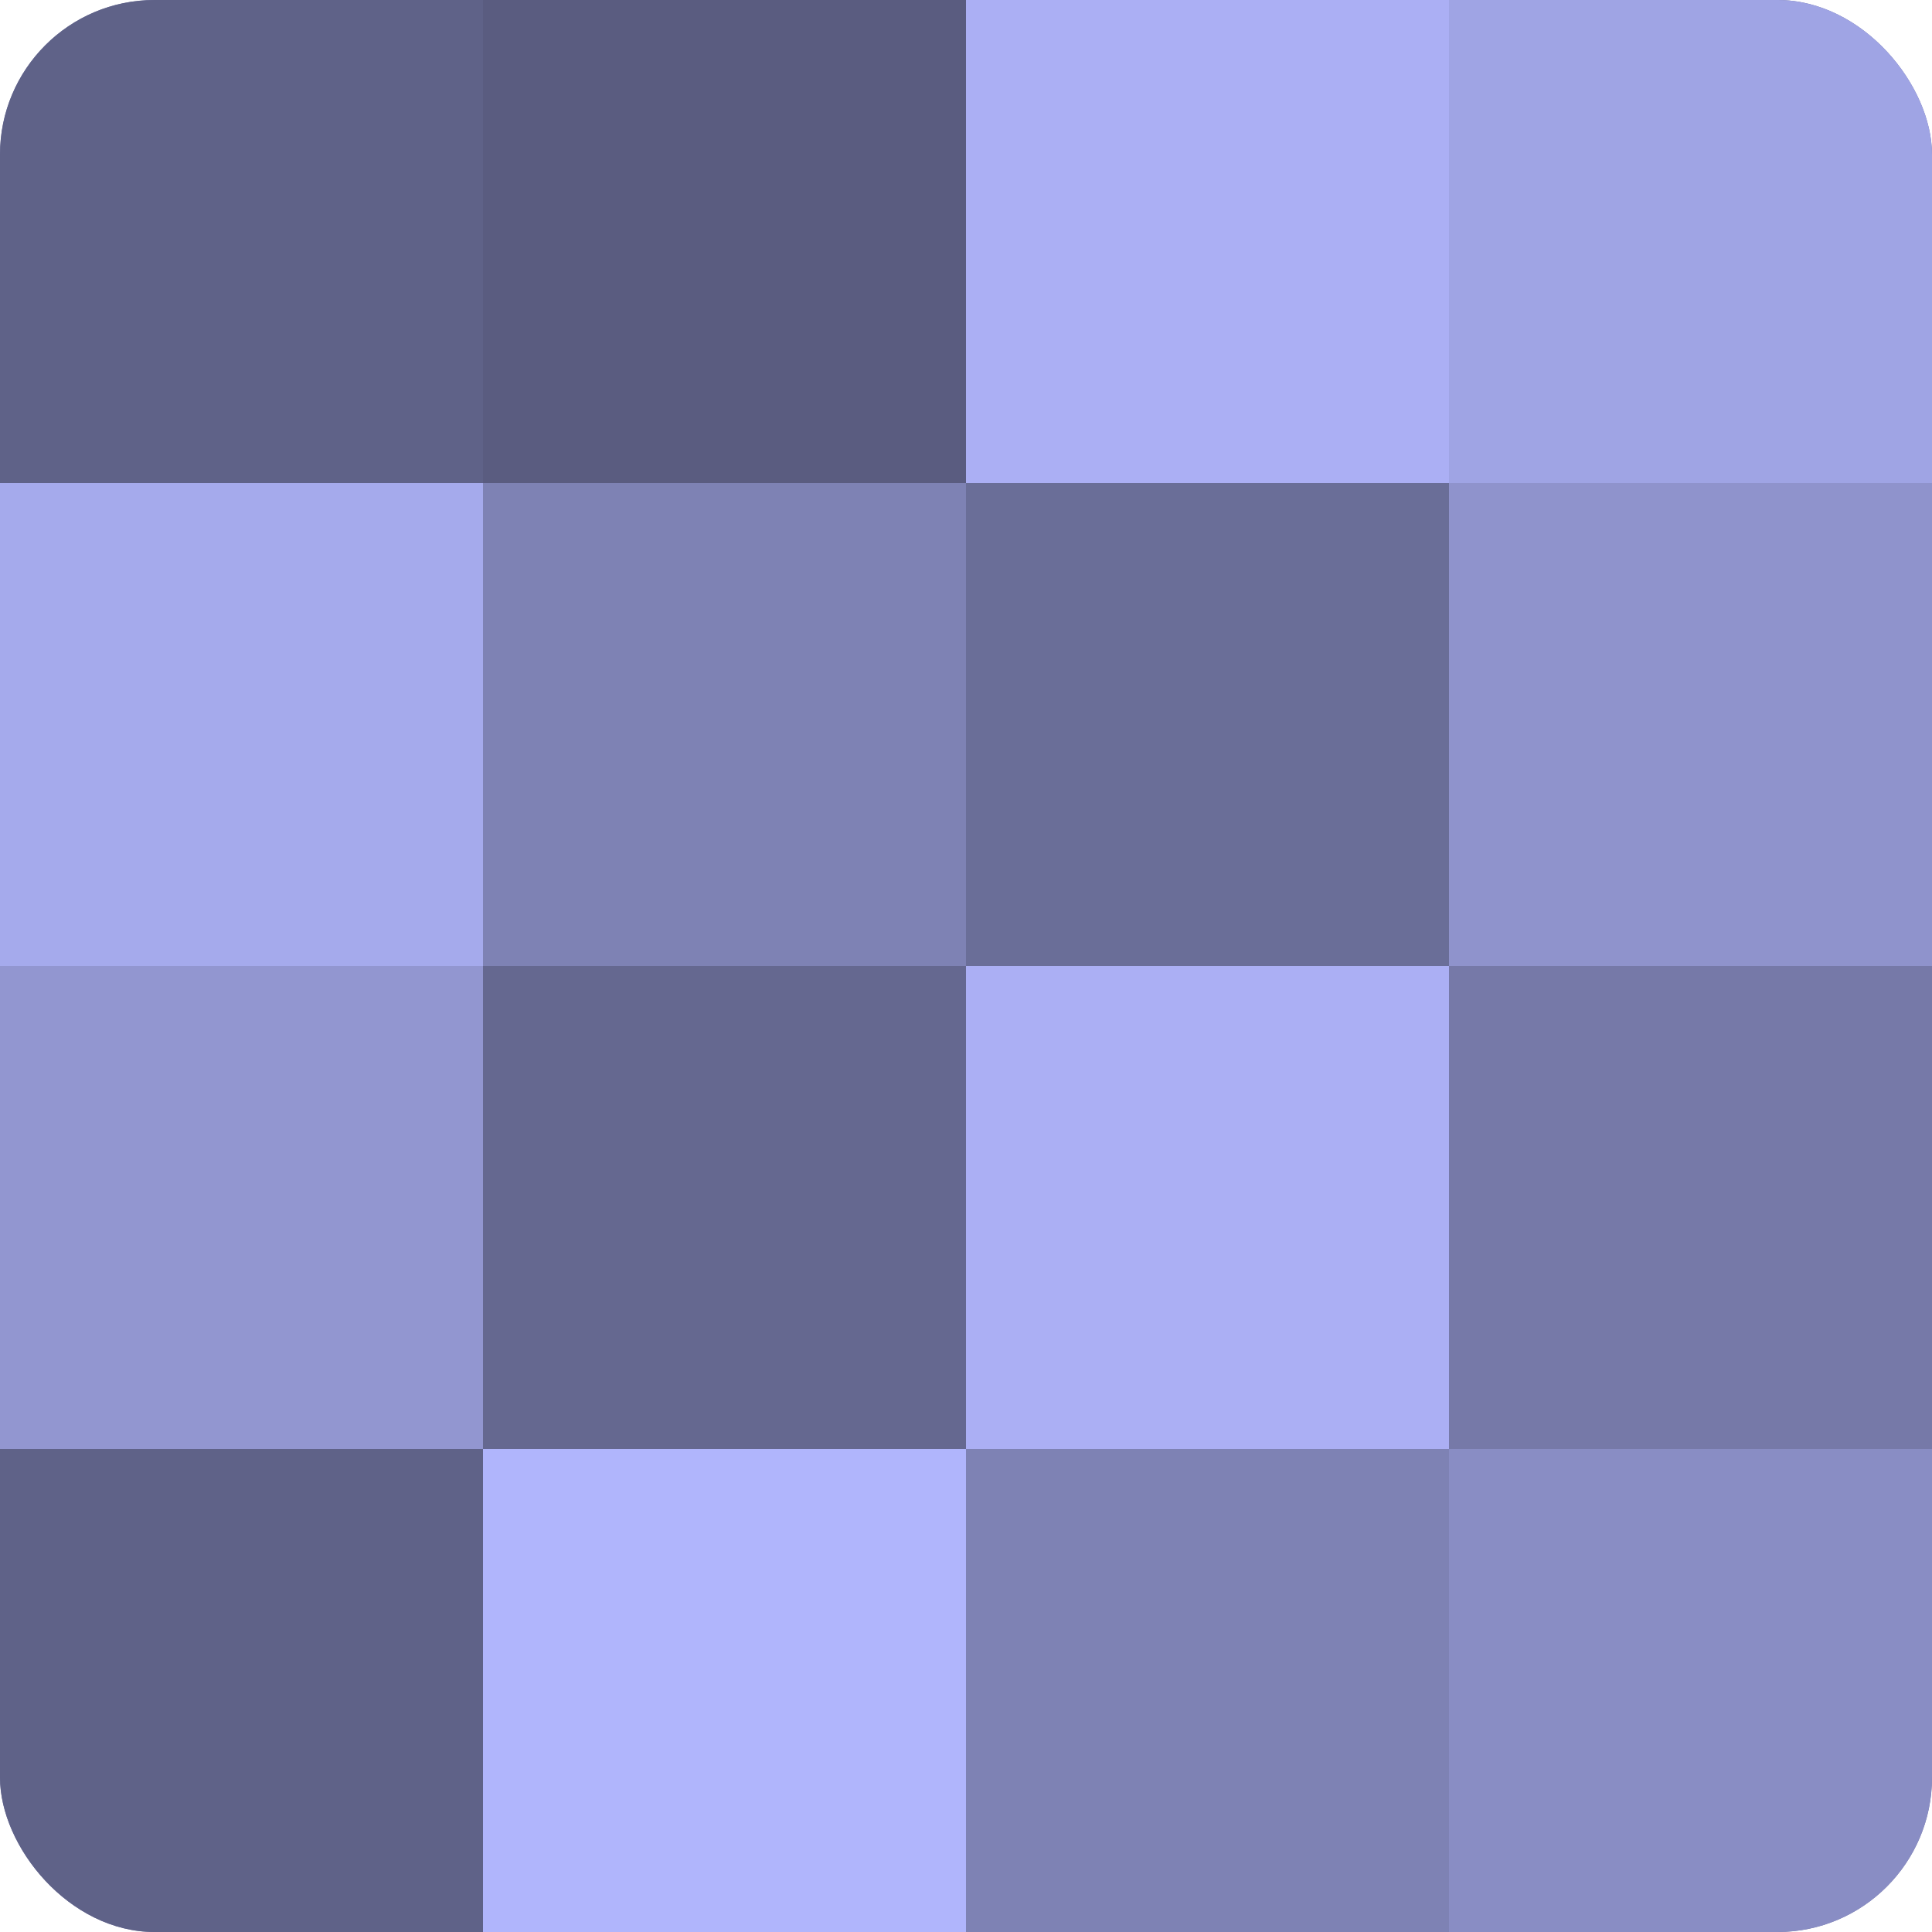
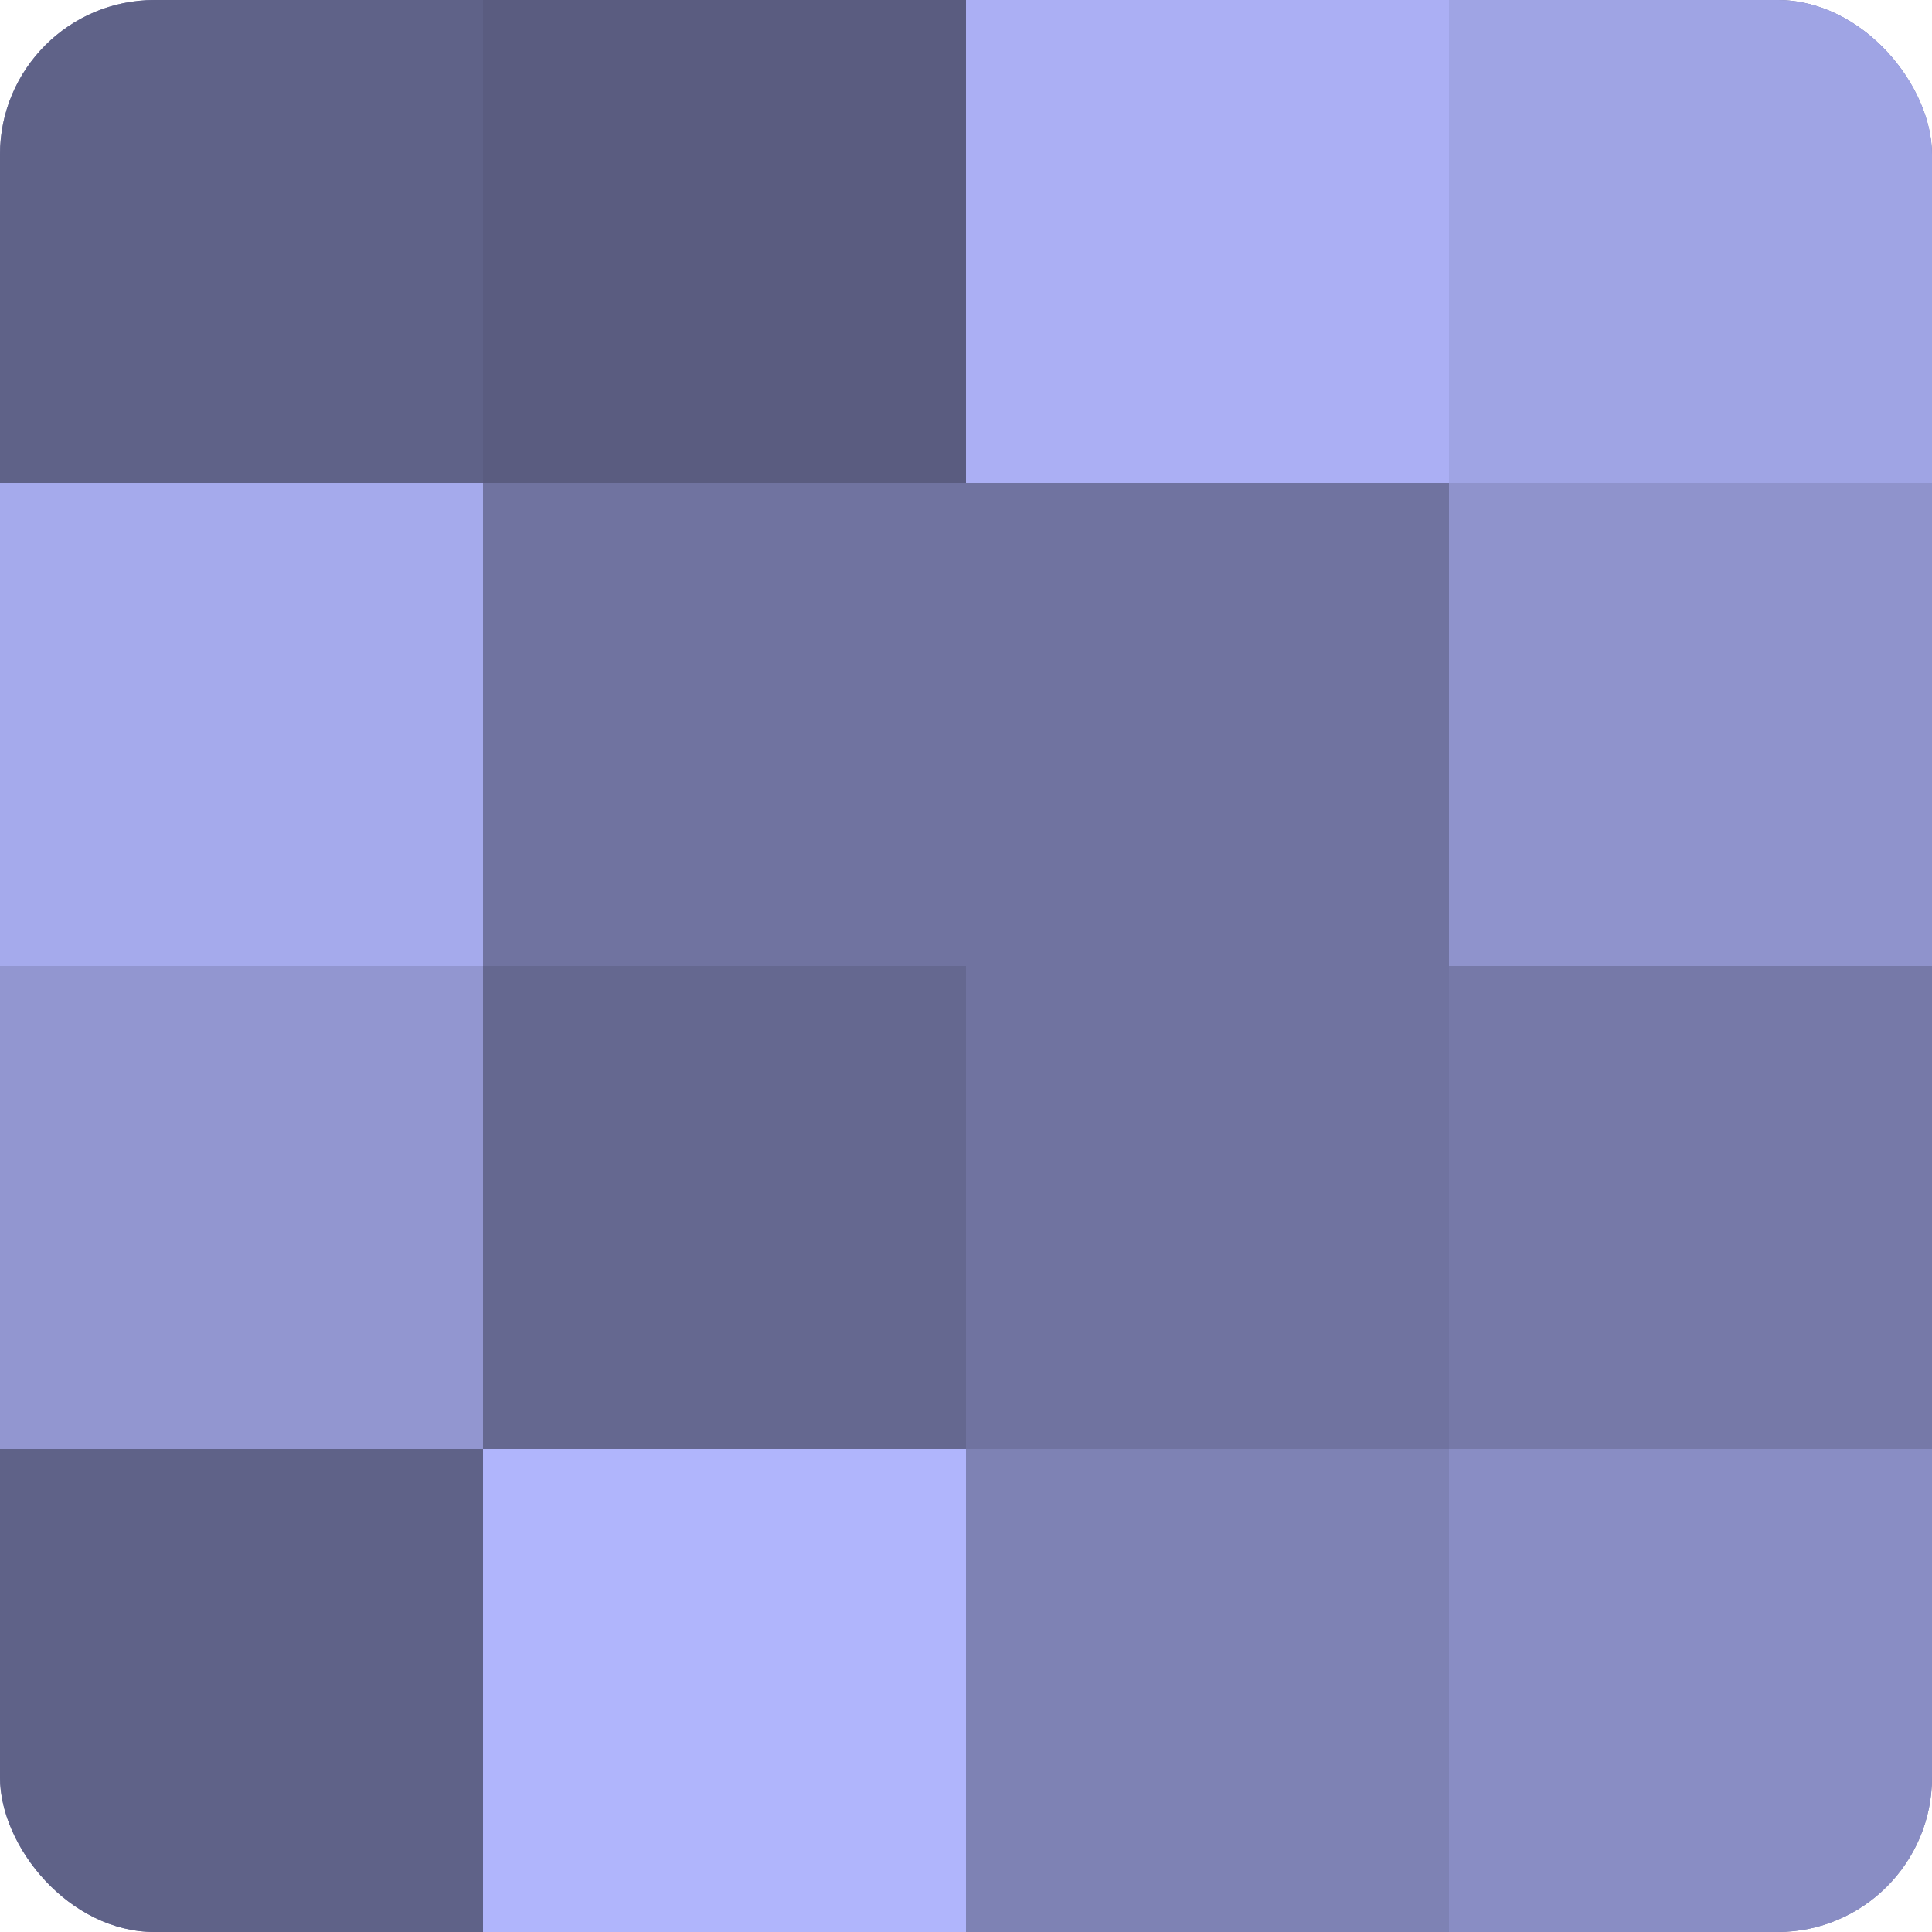
<svg xmlns="http://www.w3.org/2000/svg" width="60" height="60" viewBox="0 0 100 100" preserveAspectRatio="xMidYMid meet">
  <defs>
    <clipPath id="c" width="100" height="100">
      <rect width="100" height="100" rx="8" ry="8" />
    </clipPath>
  </defs>
  <g clip-path="url(#c)">
    <rect width="100" height="100" fill="#7073a0" />
    <rect width="25" height="25" fill="#5f6288" />
    <rect y="25" width="25" height="25" fill="#a5aaec" />
    <rect y="50" width="25" height="25" fill="#9296d0" />
    <rect y="75" width="25" height="25" fill="#5f6288" />
    <rect x="25" width="25" height="25" fill="#5a5c80" />
-     <rect x="25" y="25" width="25" height="25" fill="#7e82b4" />
    <rect x="25" y="50" width="25" height="25" fill="#656890" />
    <rect x="25" y="75" width="25" height="25" fill="#b0b5fc" />
    <rect x="50" width="25" height="25" fill="#abaff4" />
-     <rect x="50" y="25" width="25" height="25" fill="#6a6e98" />
-     <rect x="50" y="50" width="25" height="25" fill="#abaff4" />
    <rect x="50" y="75" width="25" height="25" fill="#7e82b4" />
    <rect x="75" width="25" height="25" fill="#9fa4e4" />
    <rect x="75" y="25" width="25" height="25" fill="#8f93cc" />
    <rect x="75" y="50" width="25" height="25" fill="#7679a8" />
    <rect x="75" y="75" width="25" height="25" fill="#898dc4" />
  </g>
</svg>